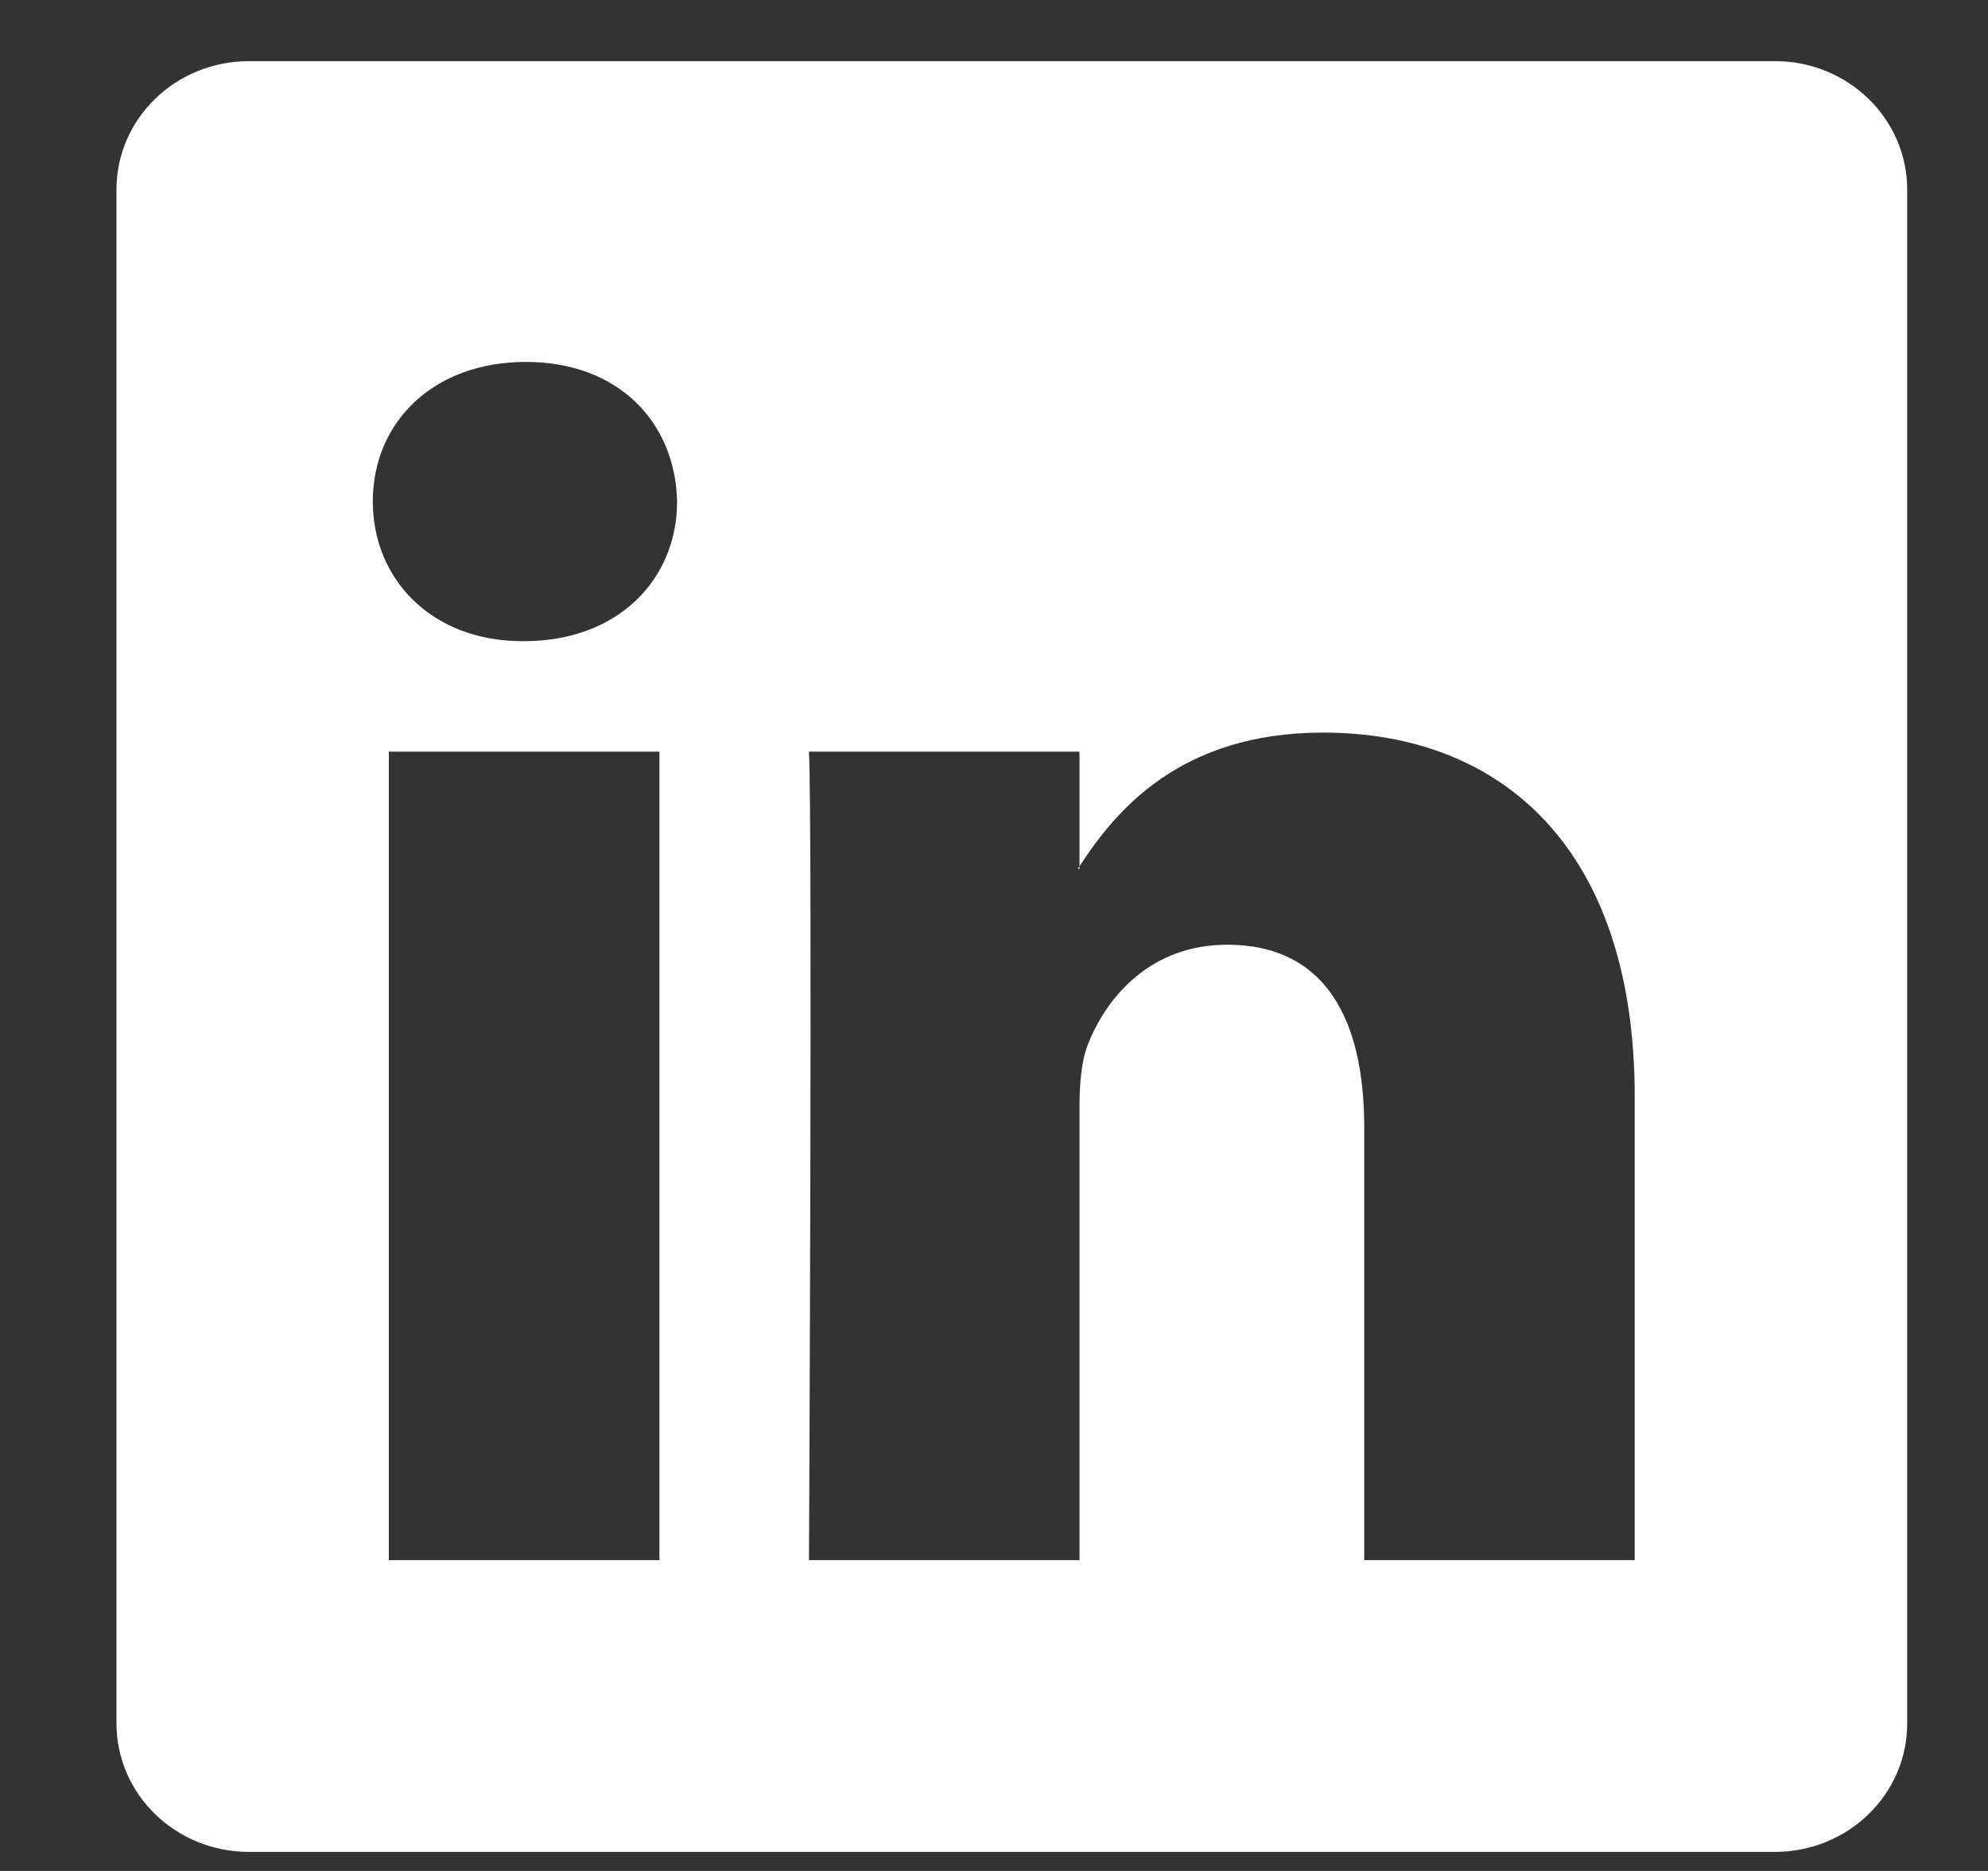
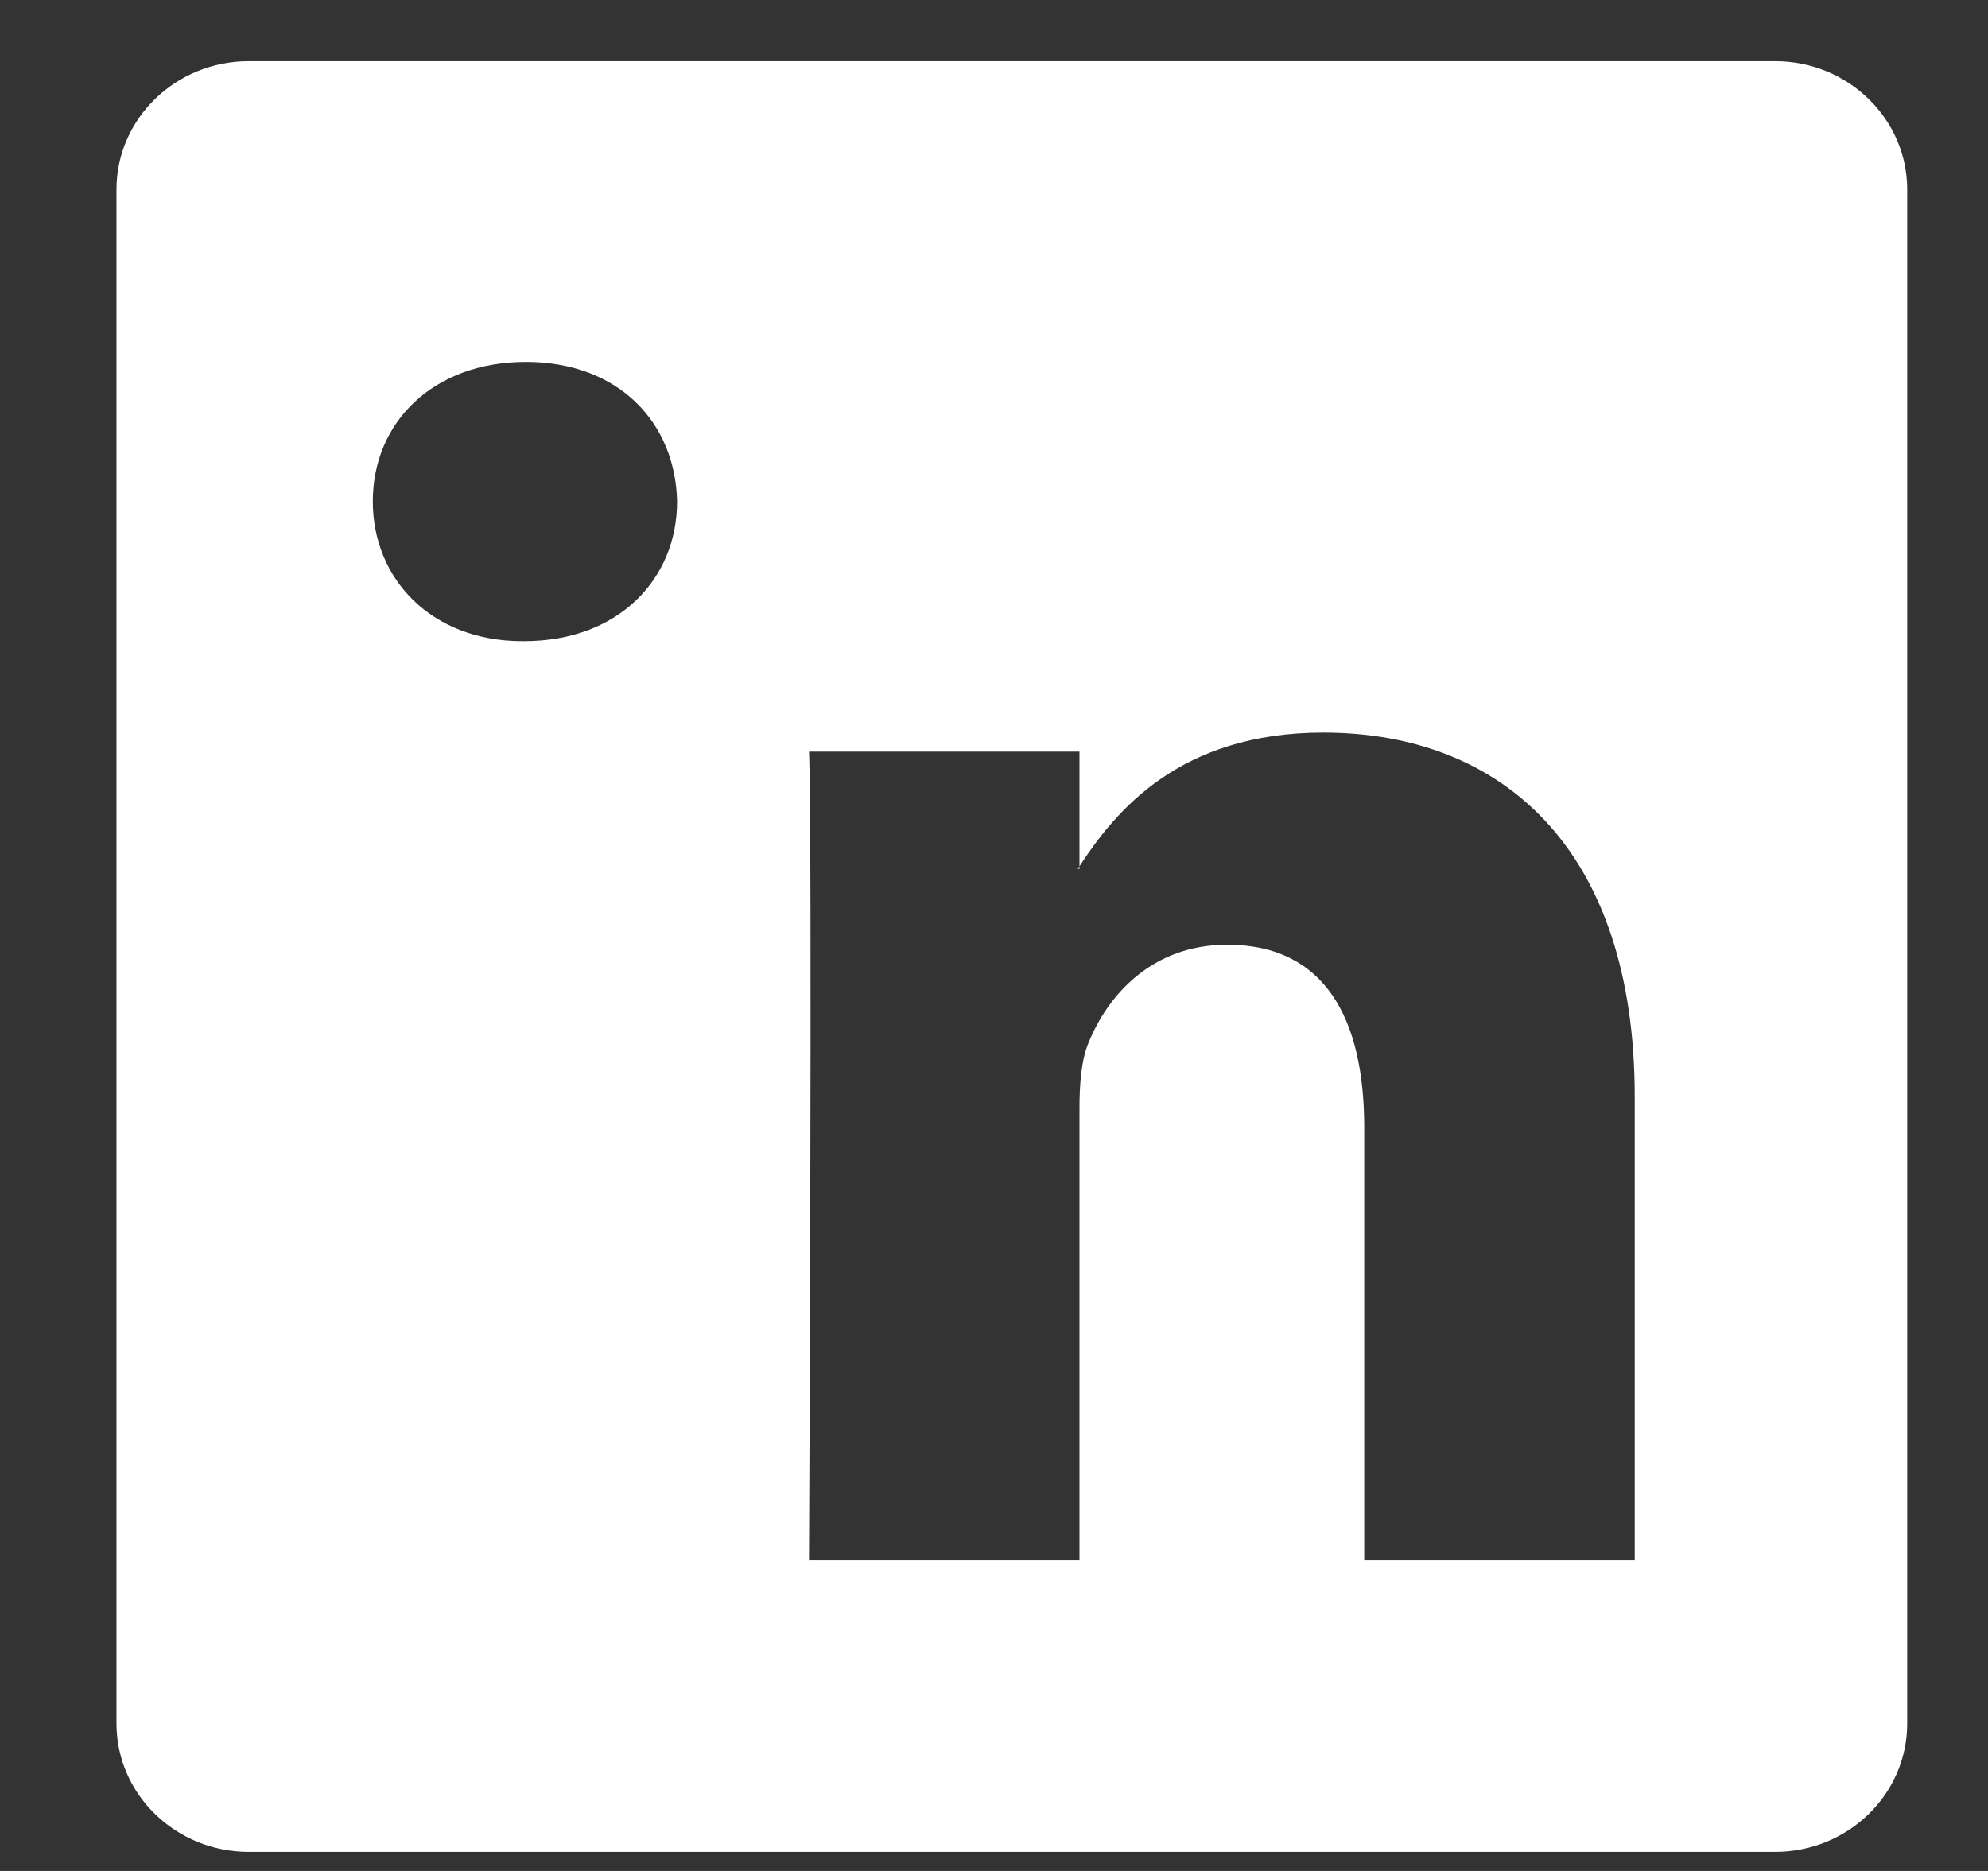
<svg xmlns="http://www.w3.org/2000/svg" width="17" height="16" fill="none" viewBox="0 0 17 16">
  <rect x="0" y="0" width="17" height="16" fill="#333333" stroke="none" />
-   <path fill="#fff" d="M15.179.523H2.128c-.625 0-1.132.491-1.132 1.098v13.118c0 .606.507 1.098 1.132 1.098h13.05c.625 0 1.131-.492 1.131-1.098V1.621c0-.606-.506-1.098-1.13-1.098zm-9.54 12.819H3.325V6.428h2.314v6.914zM4.482 5.483h-.016c-.775 0-1.278-.53-1.278-1.195 0-.677.517-1.193 1.309-1.193.791 0 1.278.516 1.293 1.193 0 .665-.502 1.195-1.308 1.195zm9.497 7.859h-2.313v-3.7c0-.929-.335-1.563-1.172-1.563-.64 0-1.02.428-1.186.84-.062.148-.077.355-.077.56v3.863H6.918s.03-6.266 0-6.914h2.313v.98c.307-.471.856-1.143 2.084-1.143 1.523 0 2.664.988 2.664 3.112v3.965zM9.216 7.43l.015-.022v.022h-.015z" />
+   <path fill="#fff" d="M15.179.523H2.128c-.625 0-1.132.491-1.132 1.098v13.118c0 .606.507 1.098 1.132 1.098h13.05c.625 0 1.131-.492 1.131-1.098V1.621c0-.606-.506-1.098-1.13-1.098zm-9.54 12.819H3.325V6.428v6.914zM4.482 5.483h-.016c-.775 0-1.278-.53-1.278-1.195 0-.677.517-1.193 1.309-1.193.791 0 1.278.516 1.293 1.193 0 .665-.502 1.195-1.308 1.195zm9.497 7.859h-2.313v-3.7c0-.929-.335-1.563-1.172-1.563-.64 0-1.02.428-1.186.84-.062.148-.077.355-.077.56v3.863H6.918s.03-6.266 0-6.914h2.313v.98c.307-.471.856-1.143 2.084-1.143 1.523 0 2.664.988 2.664 3.112v3.965zM9.216 7.43l.015-.022v.022h-.015z" />
</svg>